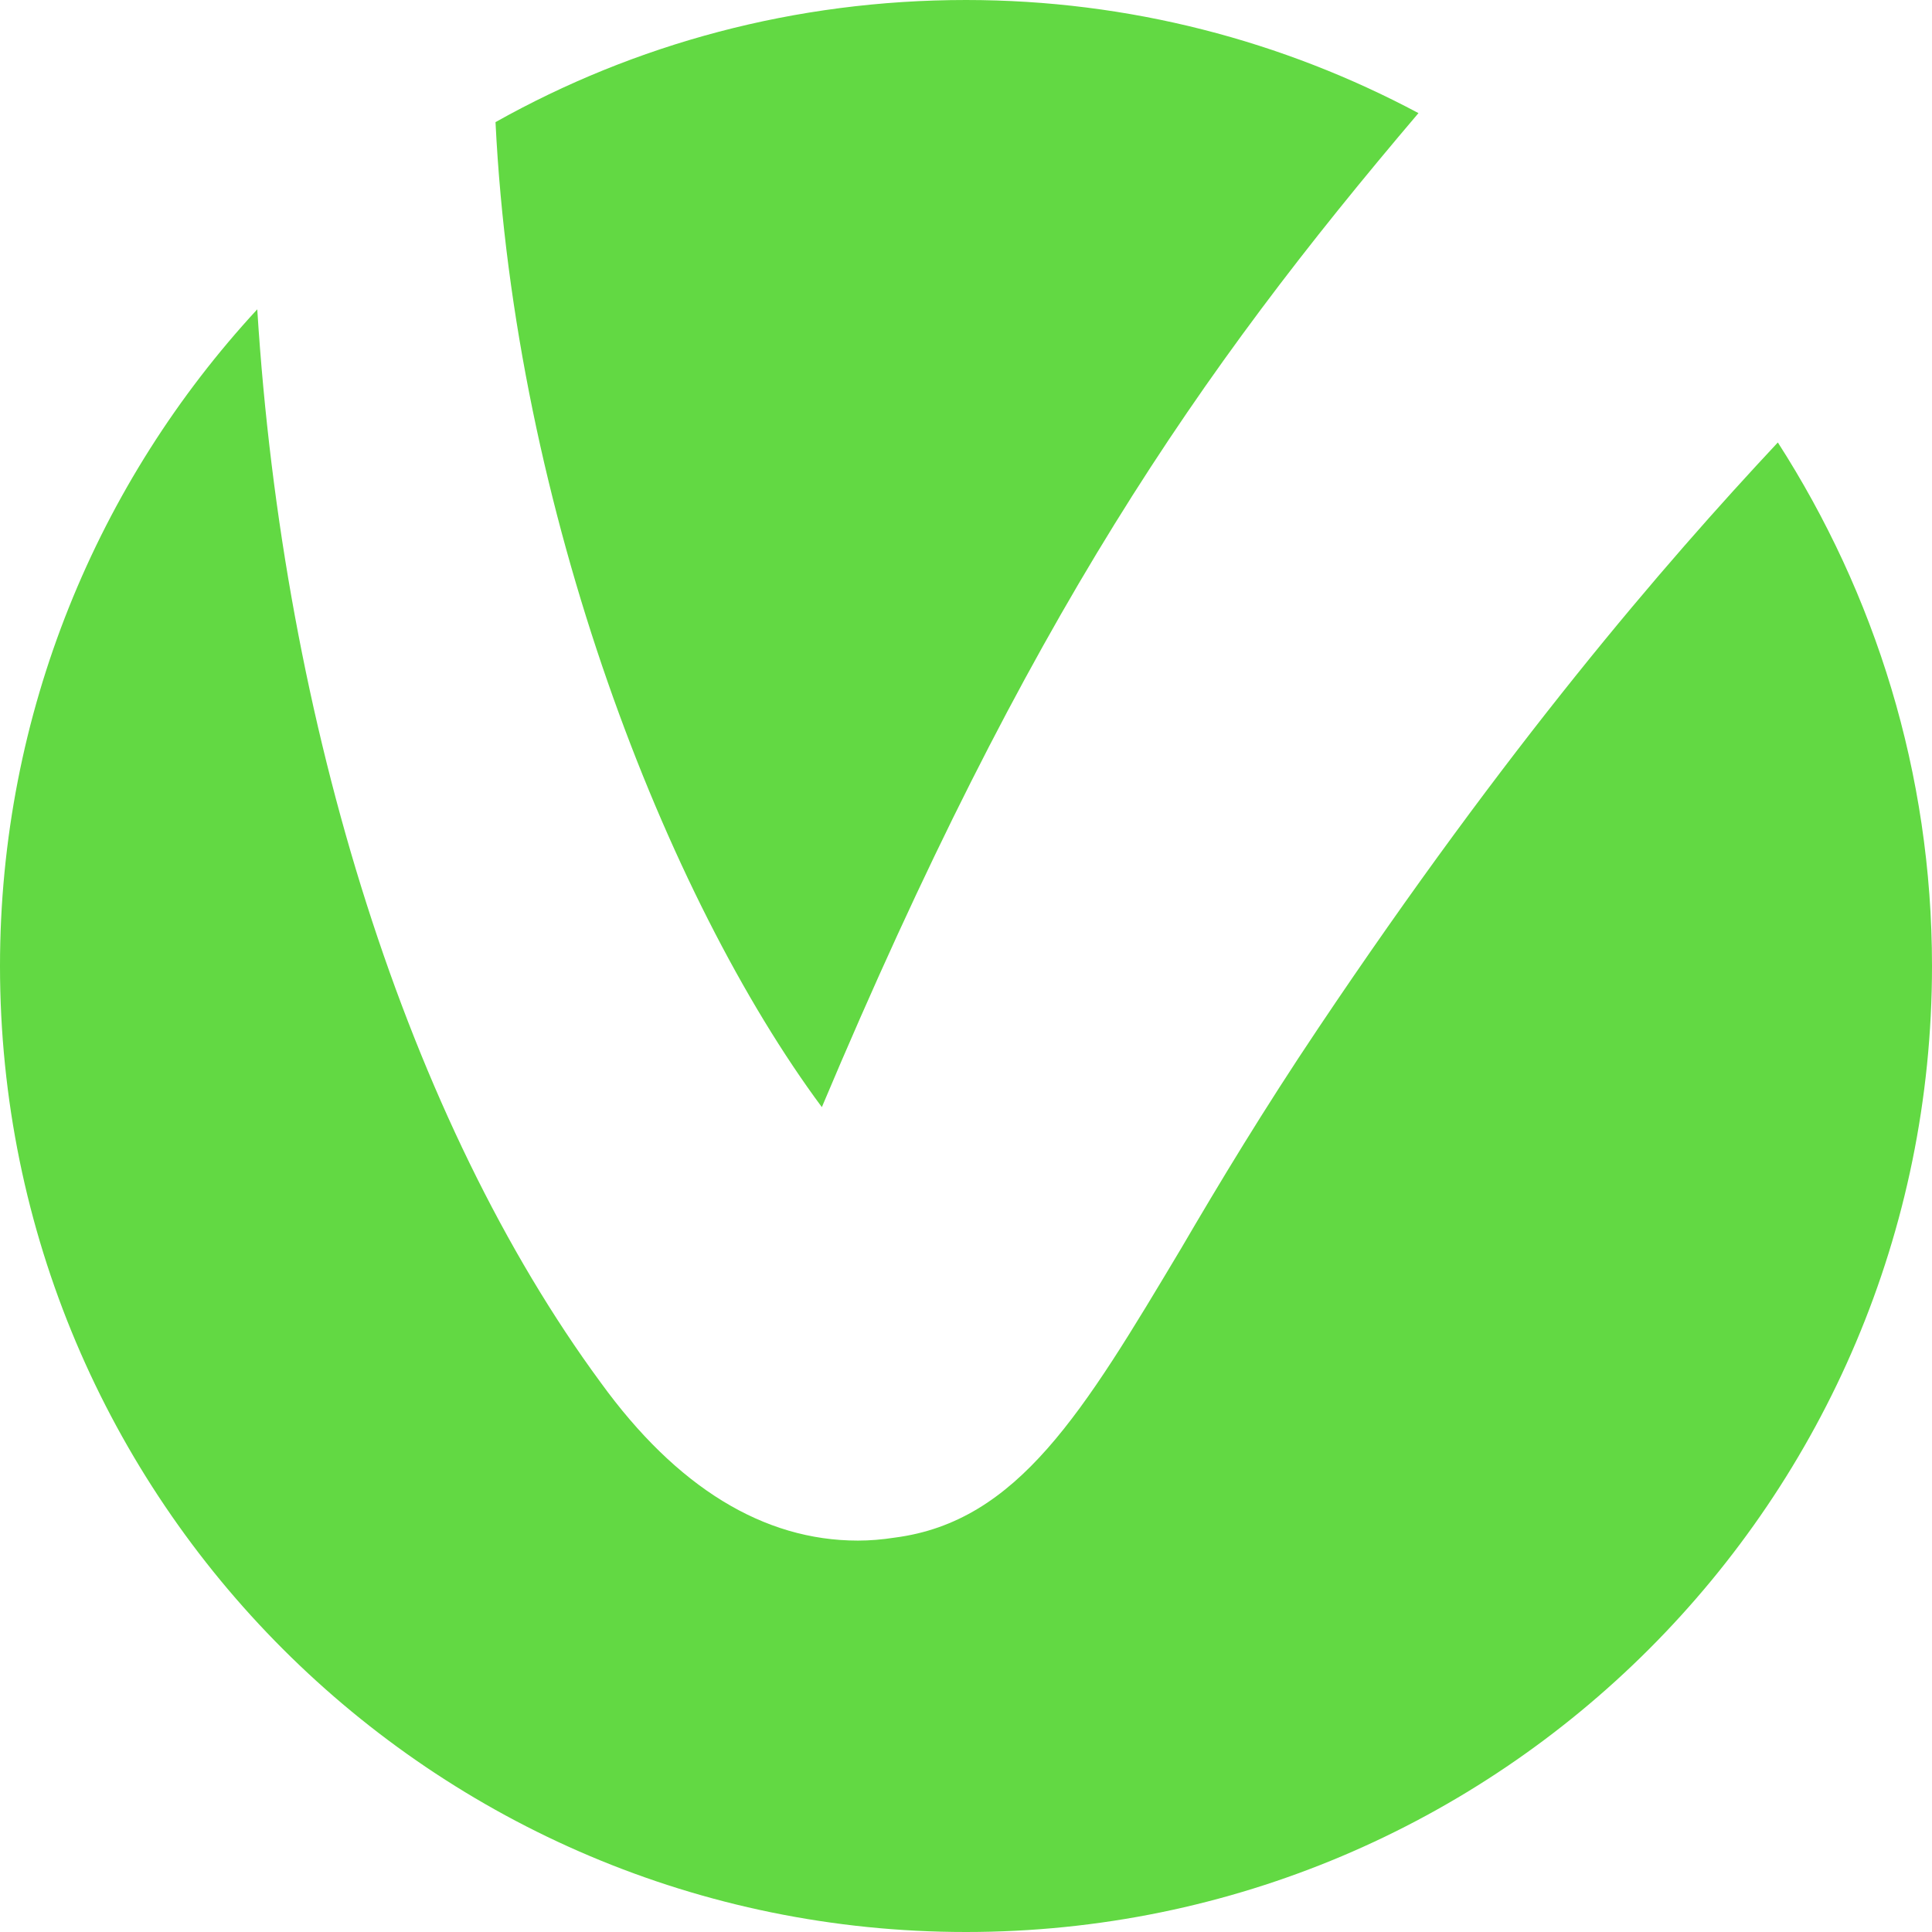
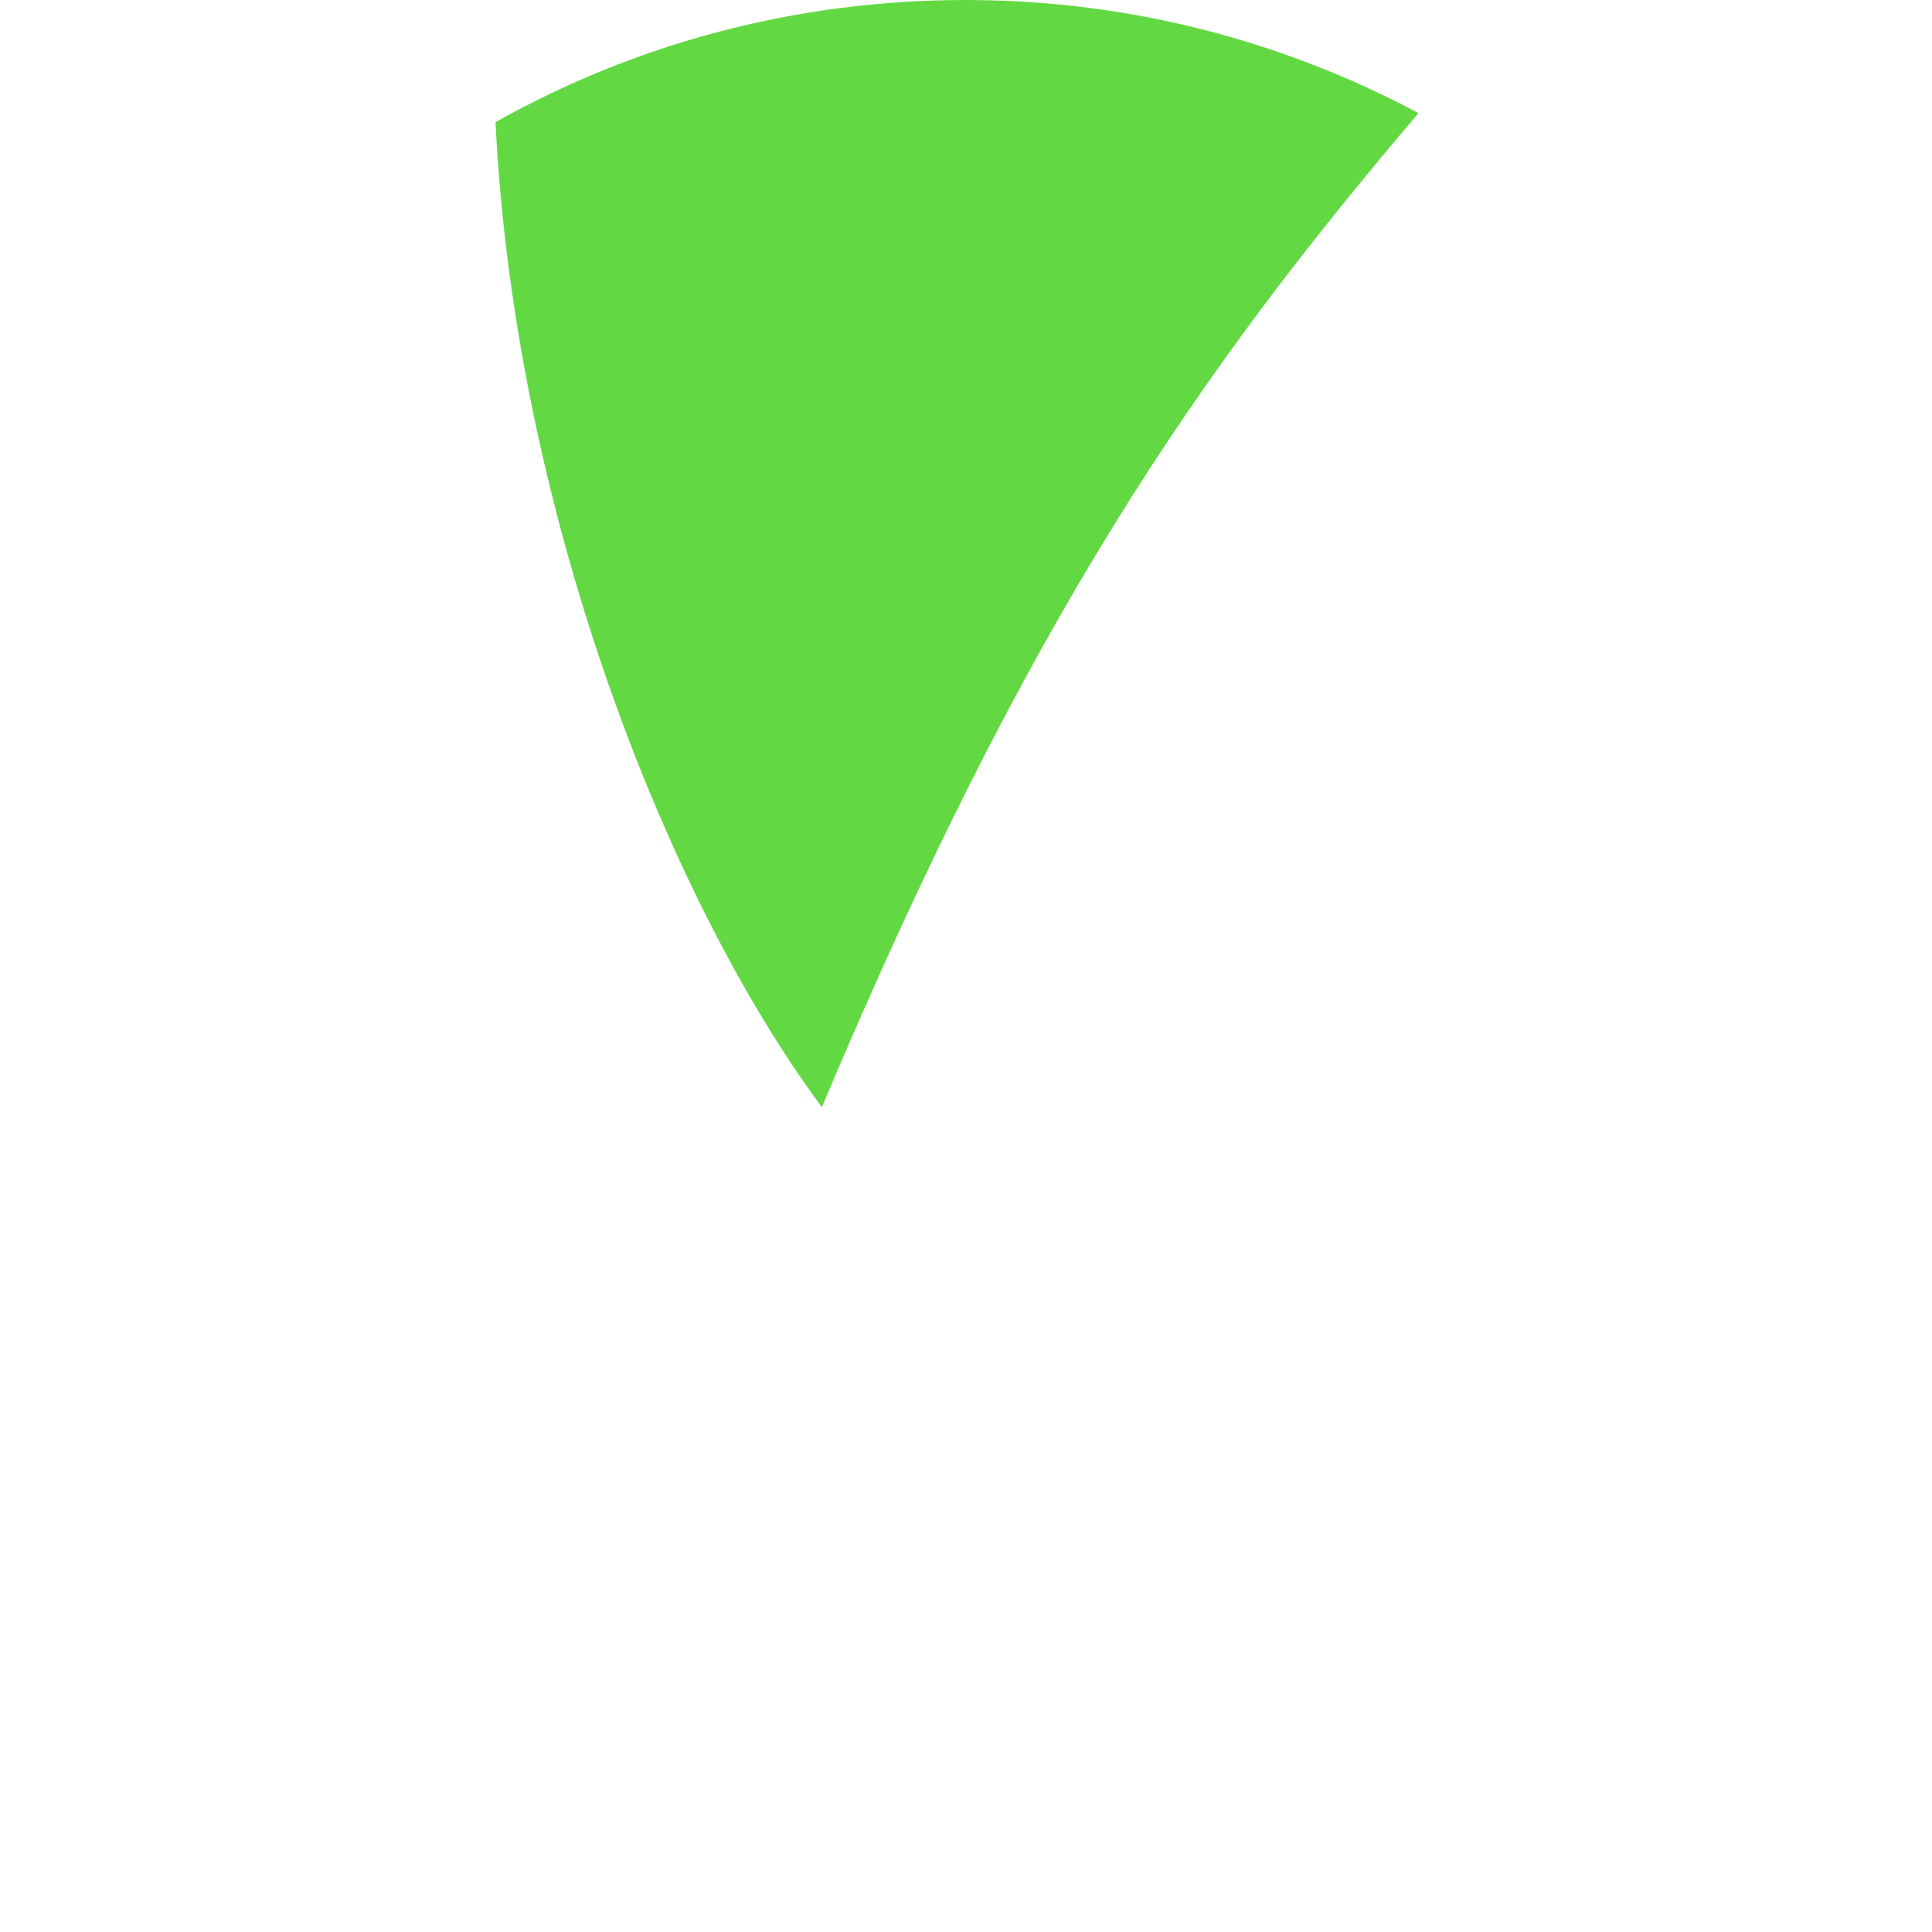
<svg xmlns="http://www.w3.org/2000/svg" version="1.1" id="Layer_1" x="0px" y="0px" viewBox="0 0 193 193" style="enable-background:new 0 0 193 193;" xml:space="preserve">
  <style type="text/css"> .st0{fill:#62D943;} </style>
  <g>
    <g>
      <path class="st0" d="M82.1,110.6c20.6-48.9,37.5-73.3,59.6-99.3C128.2,4.1,112.8,0,96.5,0c-17.1,0-33.1,4.4-47,12.2 C51.4,51,66.6,89.7,82.1,110.6z" />
-       <path class="st0" d="M131.7,102.7c-5.5,8.2-9.9,15.5-13.7,22c-9.8,16.4-16.3,27.3-28.6,28.9c-1.3,0.2-2.5,0.3-3.7,0.3 c-9.4,0-18.1-5.3-25.7-15.8C40.8,112,28.3,72.5,25.7,30.9C9.8,48.1,0,71.2,0,96.5C0,149.8,43.2,193,96.5,193 c53.3,0,96.5-43.2,96.5-96.5c0-19.3-5.7-37.2-15.4-52.3C166.1,56.5,150.6,74.5,131.7,102.7z" />
    </g>
  </g>
</svg>